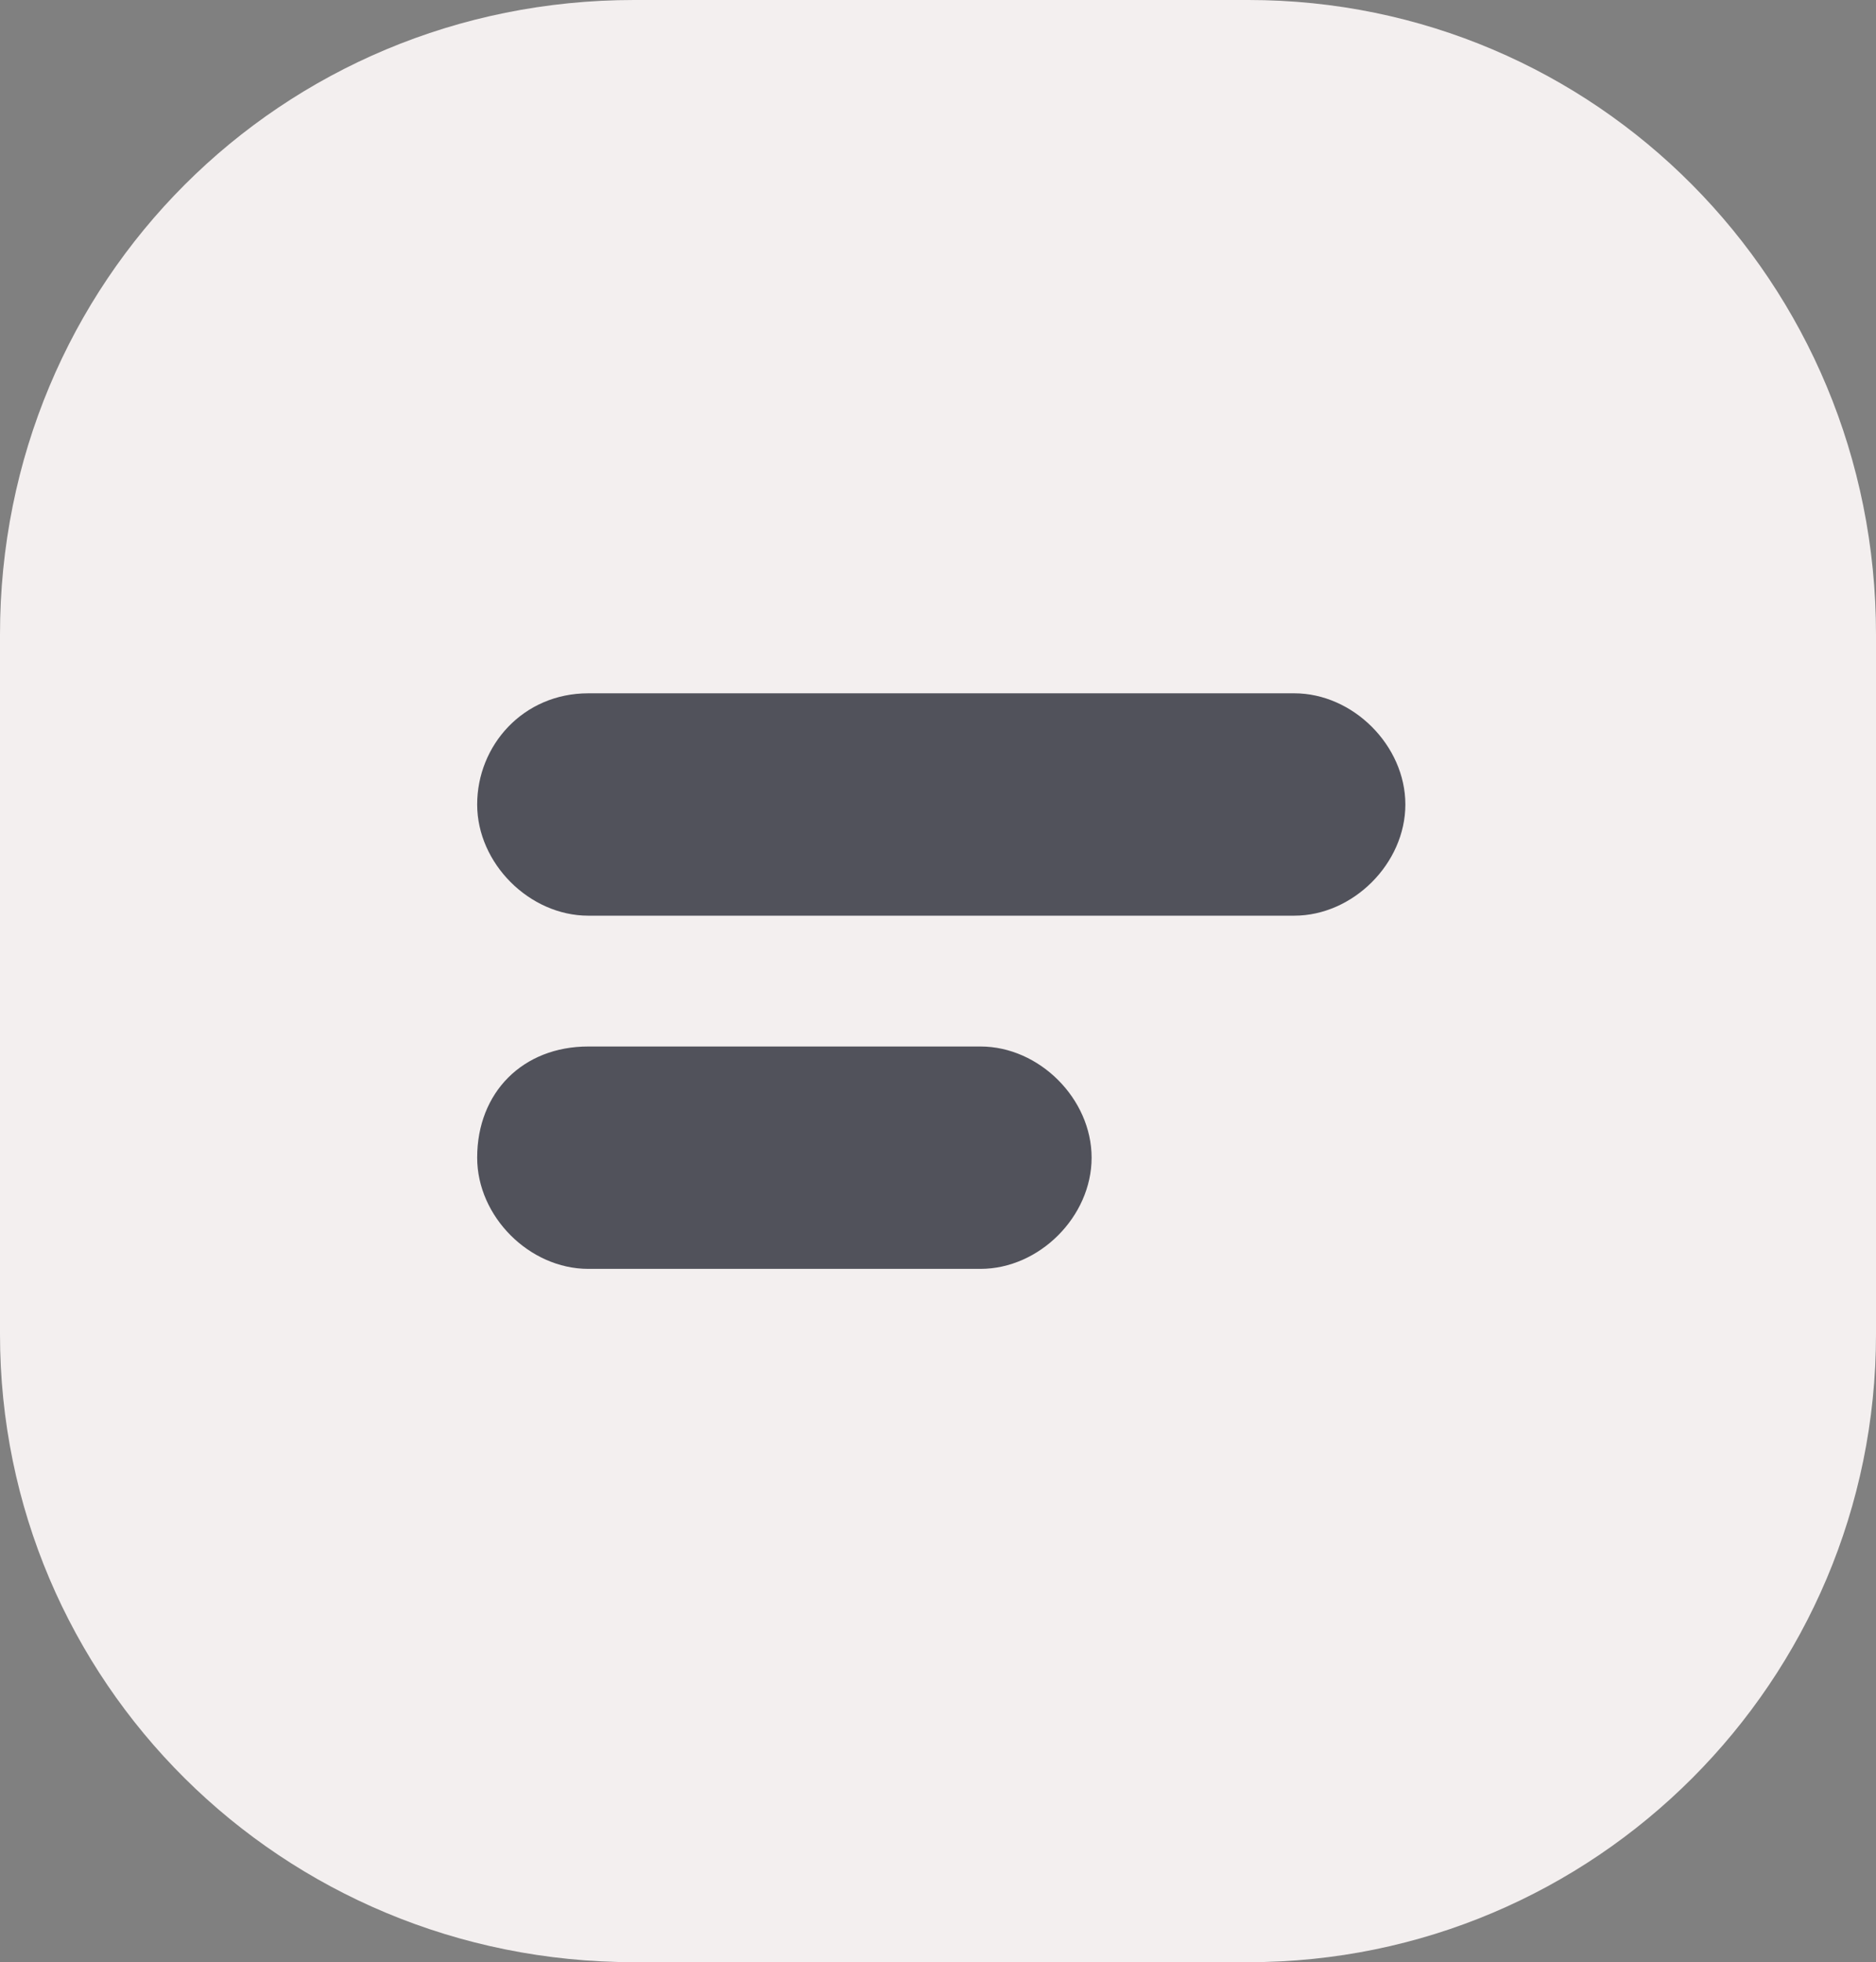
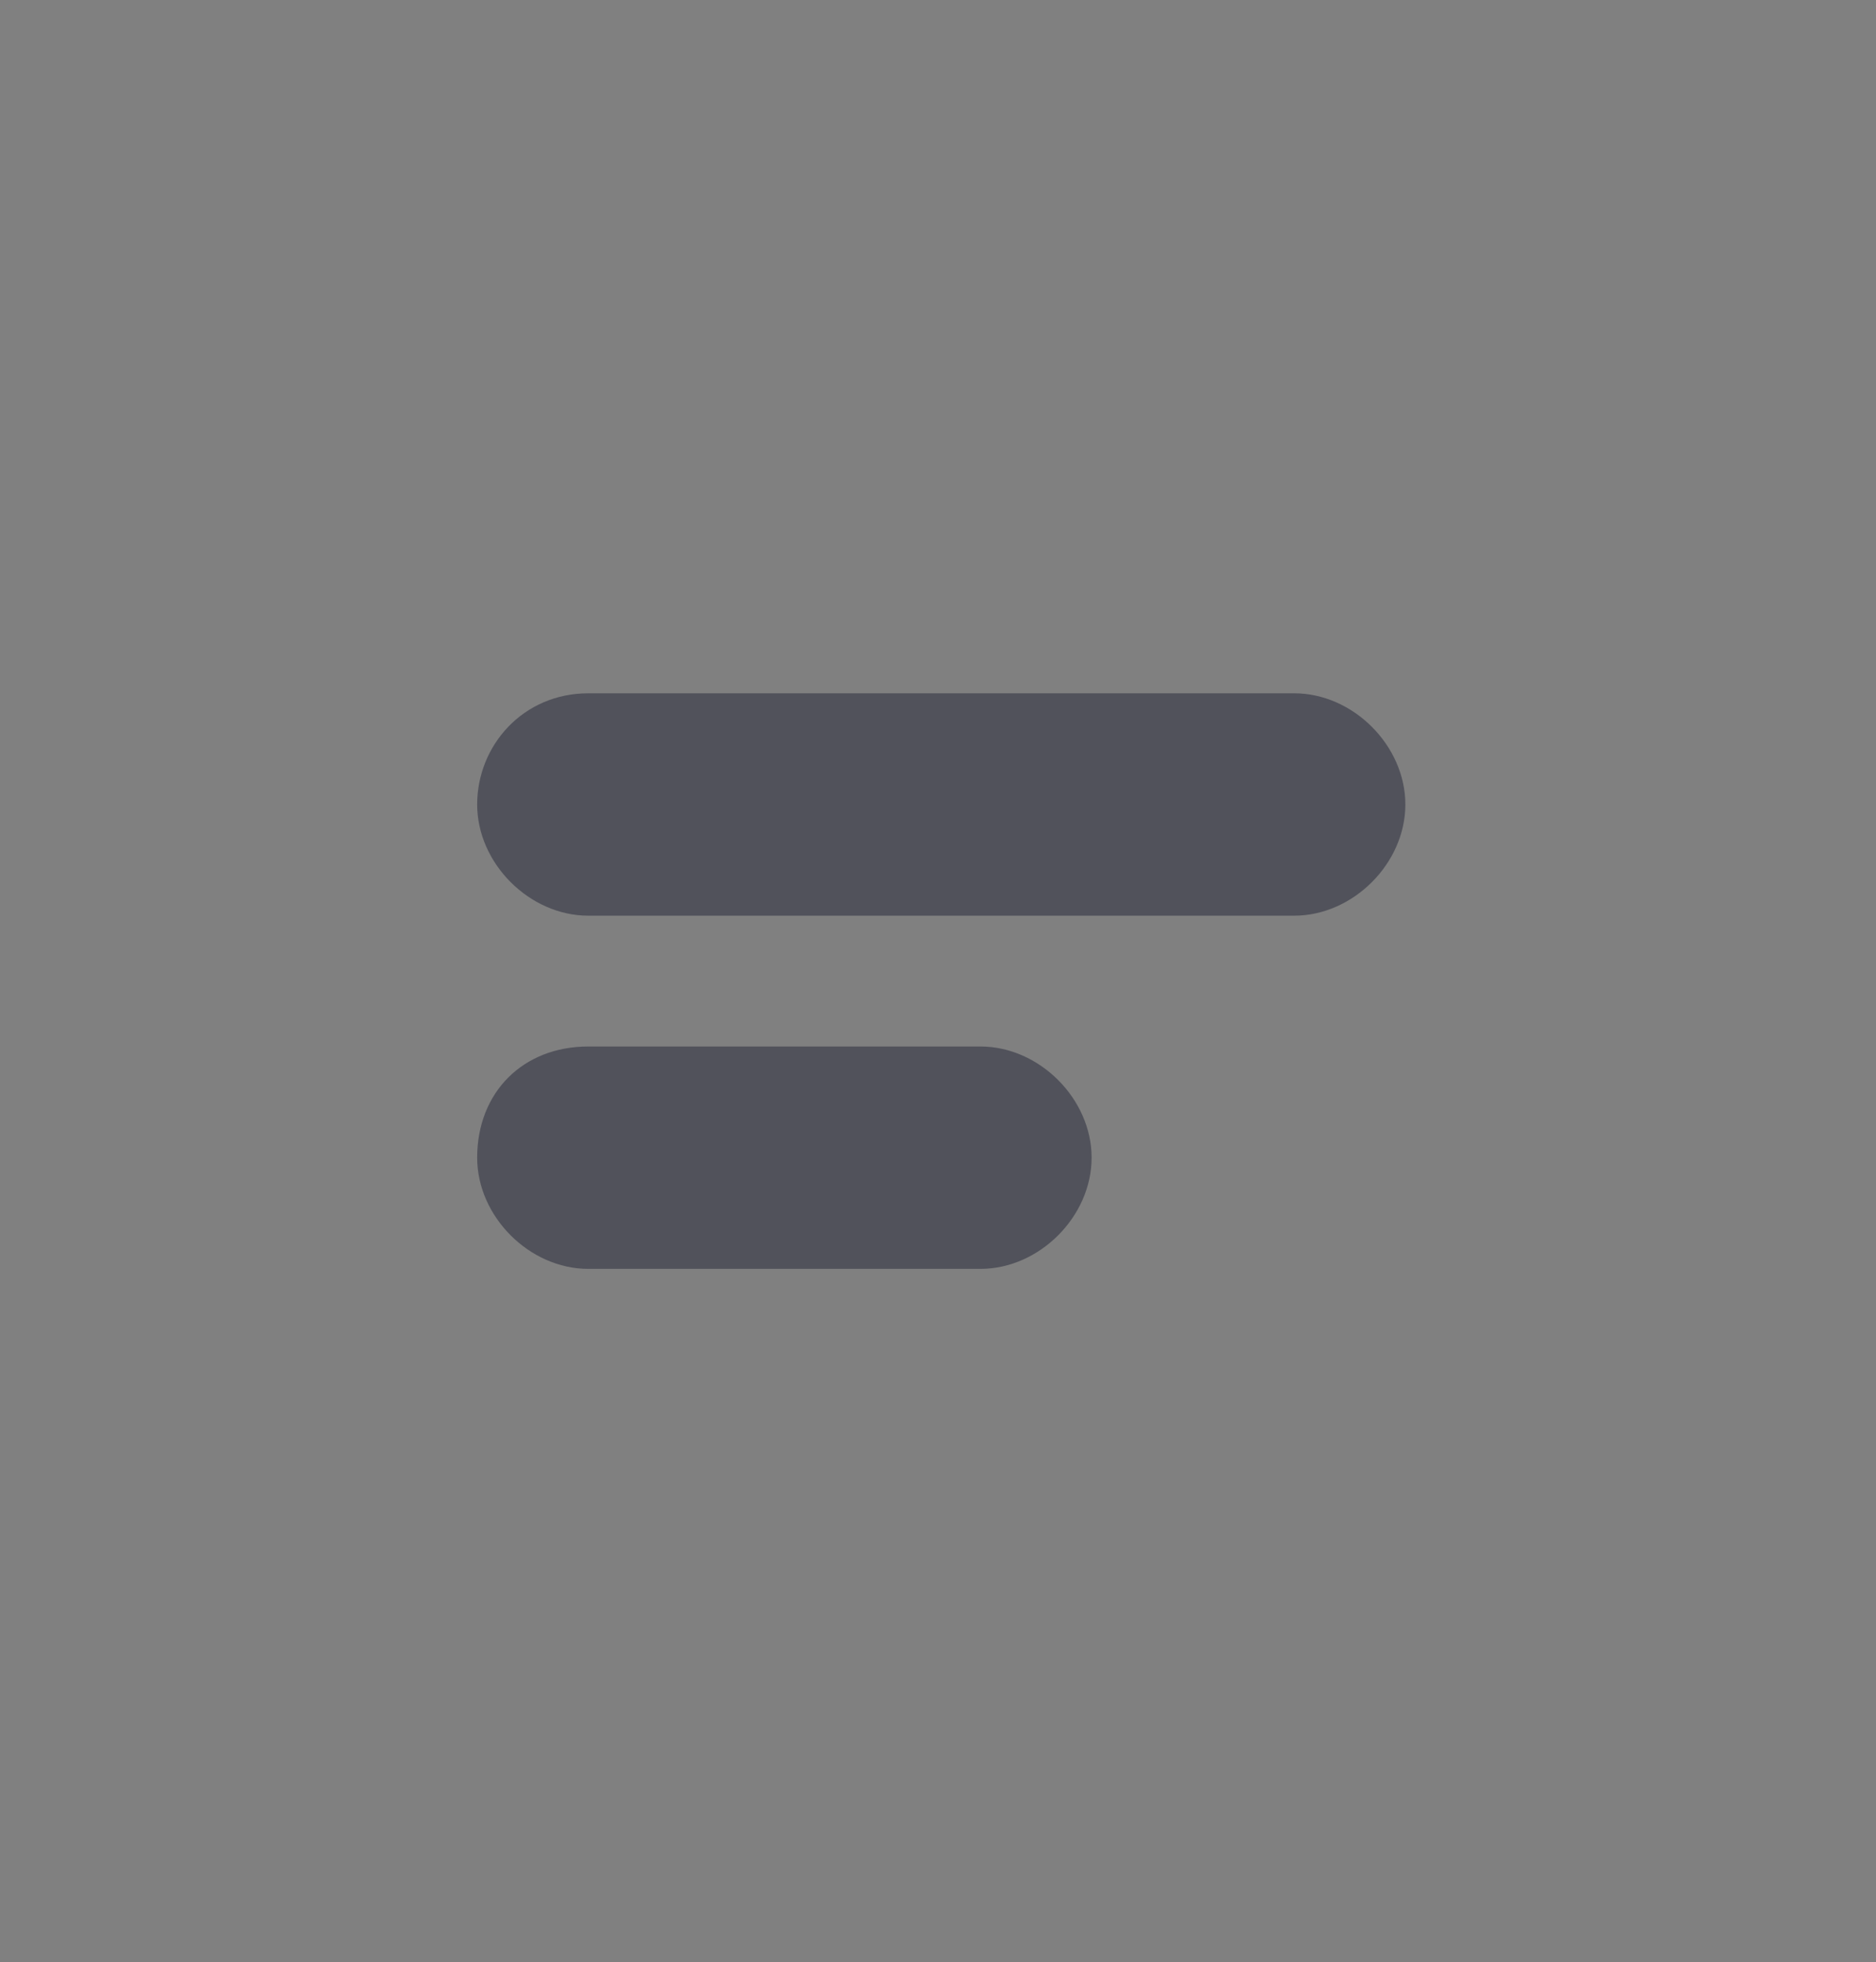
<svg xmlns="http://www.w3.org/2000/svg" viewBox="0 0 28.7 30">
  <rect x="0" y="0" width="28.7" height="30" fill="#808080" stroke="none" />
-   <path d="M9.7 0h9.4c5.3 0 9.6 4.3 9.6 9.7v10.7c0 5.3-4.3 9.6-9.6 9.6H9.7C4.3 30 0 25.7 0 20.4V9.7C0 4.3 4.3 0 9.7 0" fill-rule="evenodd" clip-rule="evenodd" fill="#f3efef" />
  <path d="M9 10.6h10.8c.9 0 1.7.8 1.7 1.7 0 .9-.8 1.7-1.7 1.7H9c-.9 0-1.7-.8-1.7-1.7 0-.9.7-1.7 1.7-1.7M9 16h6c.9 0 1.7.8 1.7 1.7 0 .9-.8 1.7-1.7 1.7H9c-.9 0-1.7-.8-1.7-1.7 0-1 .7-1.7 1.7-1.7" fill-rule="evenodd" clip-rule="evenodd" fill="#51525b" />
</svg>